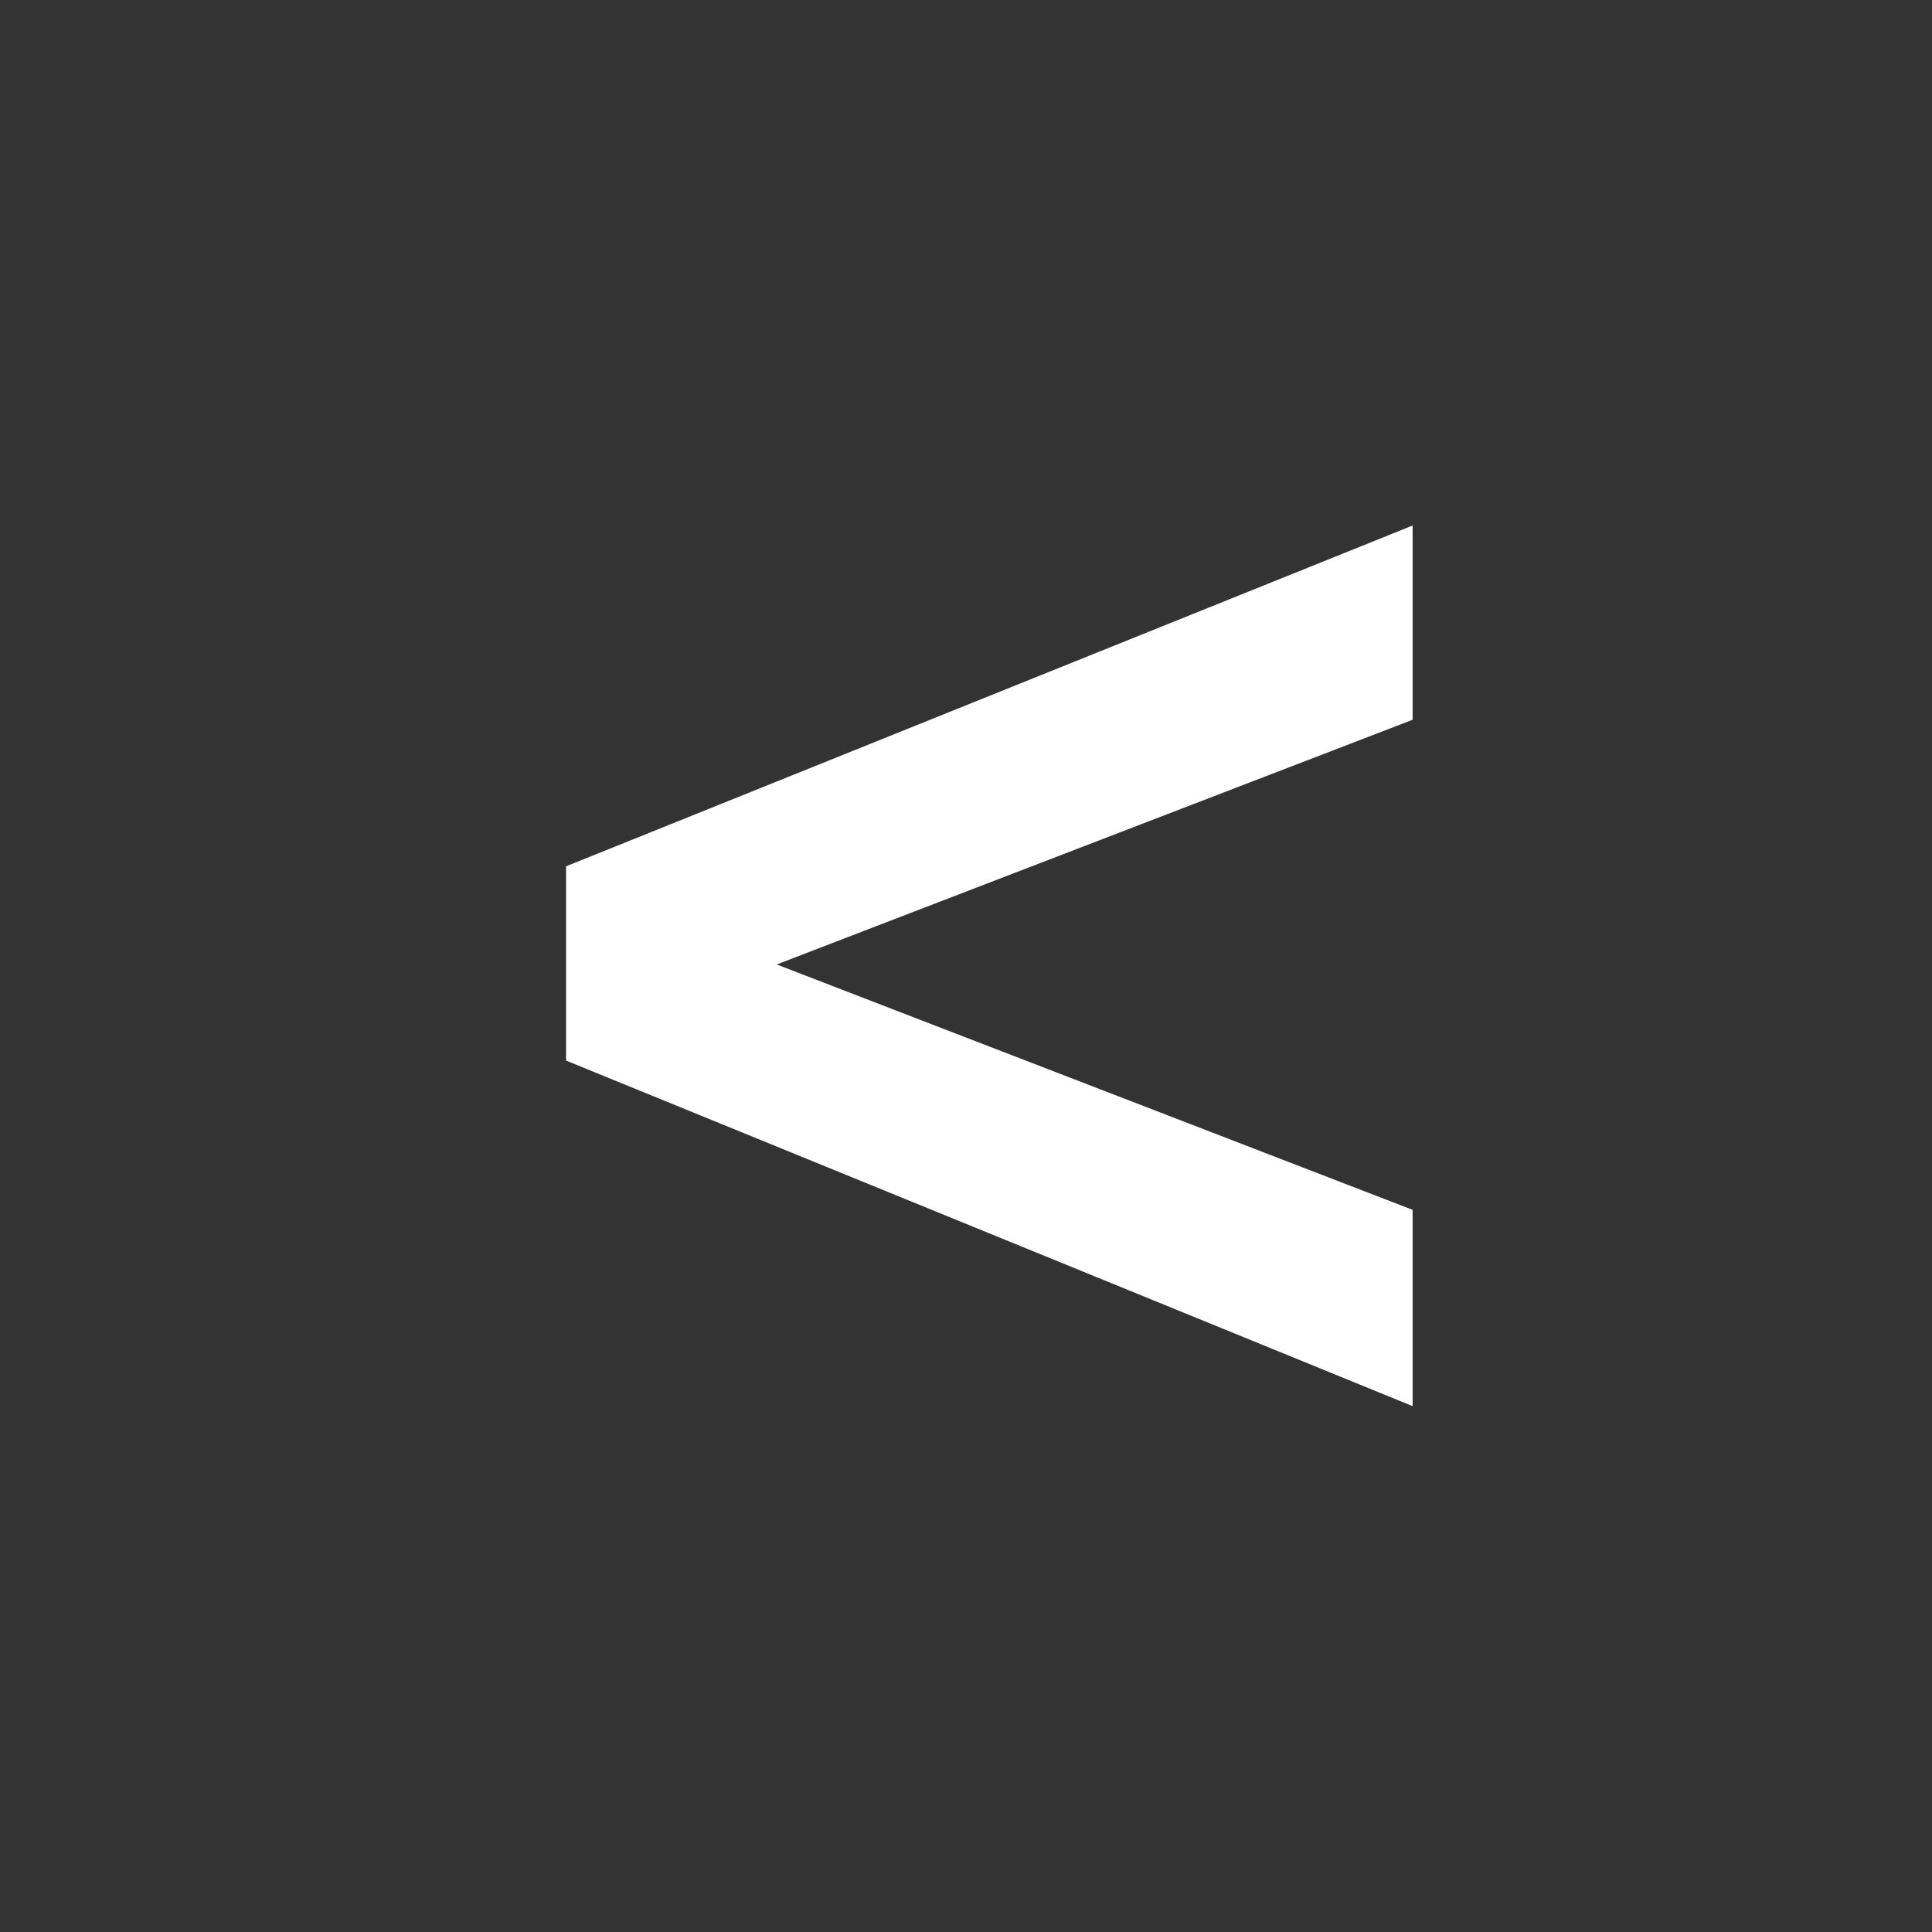
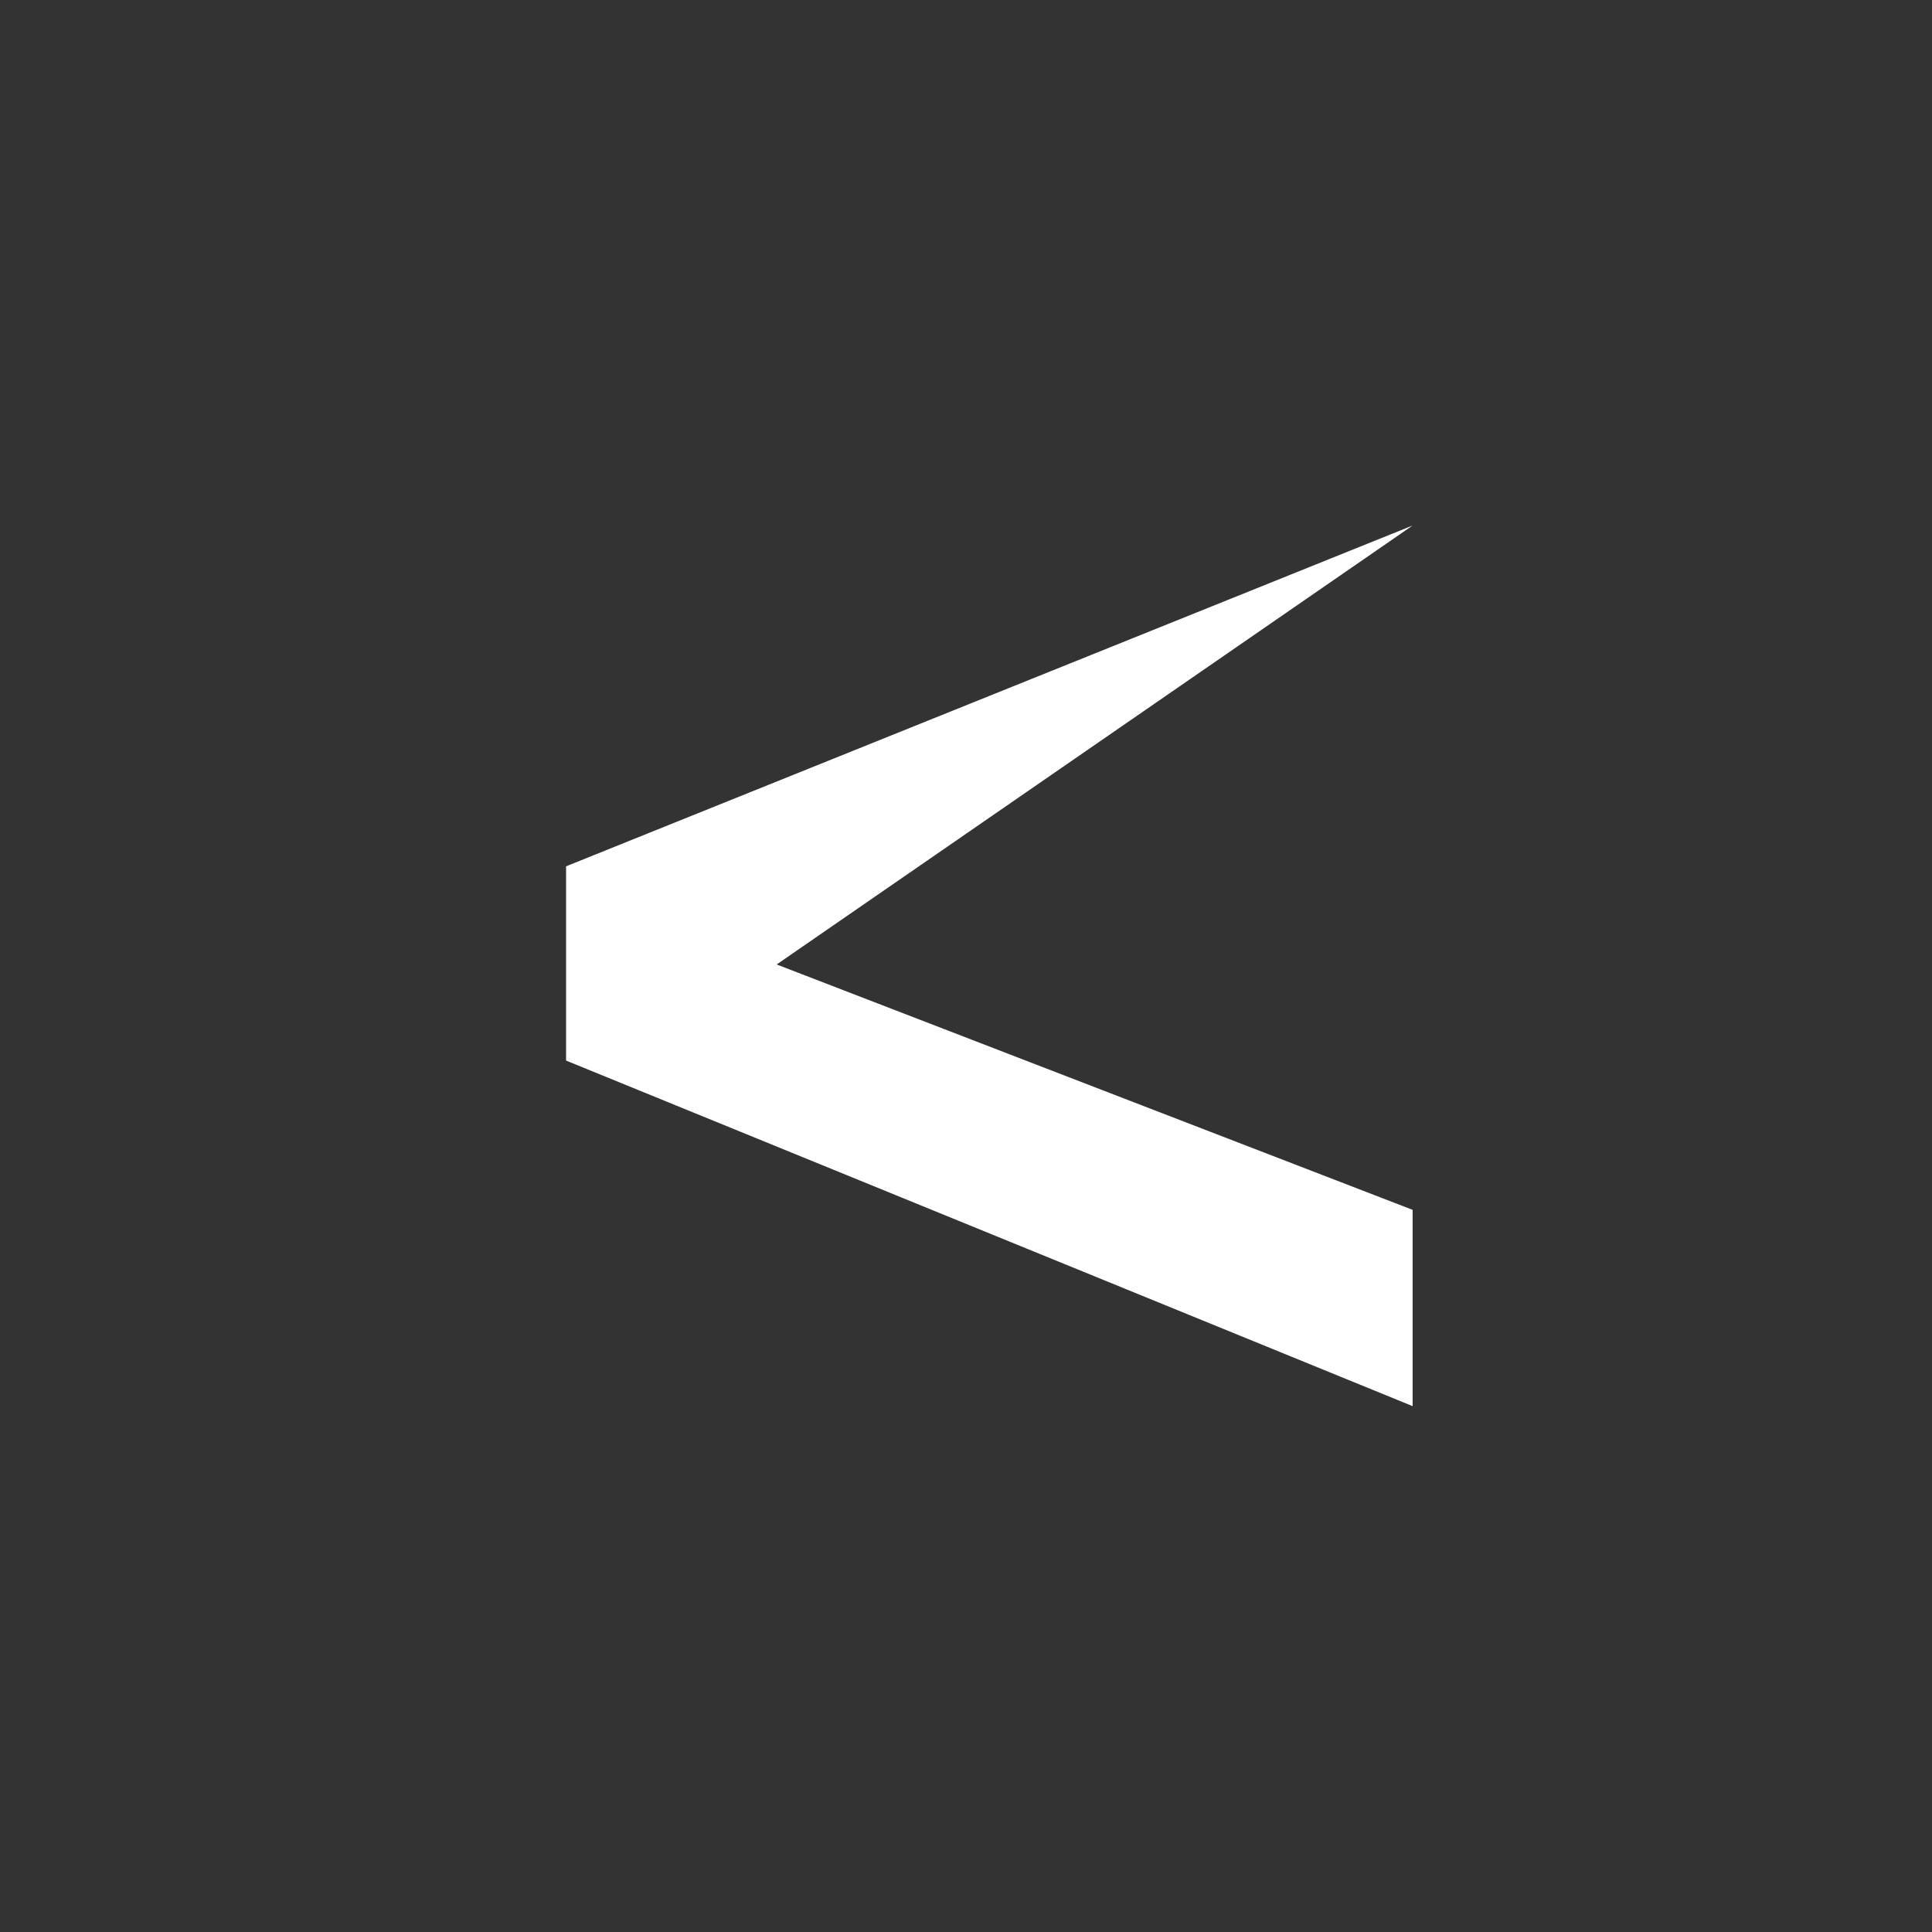
<svg xmlns="http://www.w3.org/2000/svg" id="Layer_1" data-name="Layer 1" viewBox="0 0 56.69 56.69">
  <rect x="0" y="0" width="56.69" height="56.69" fill="#333333" stroke="none" />
  <defs>
    <style>.cls-1{fill:#fff;}</style>
  </defs>
  <title>Arrow_Left-01</title>
-   <path class="cls-1" d="M16.61,31.12v-5.7l24.84-10v5.7L22.79,28.3l18.66,7.2v5.76Z" />
+   <path class="cls-1" d="M16.61,31.12v-5.7l24.84-10L22.79,28.3l18.66,7.2v5.76Z" />
</svg>